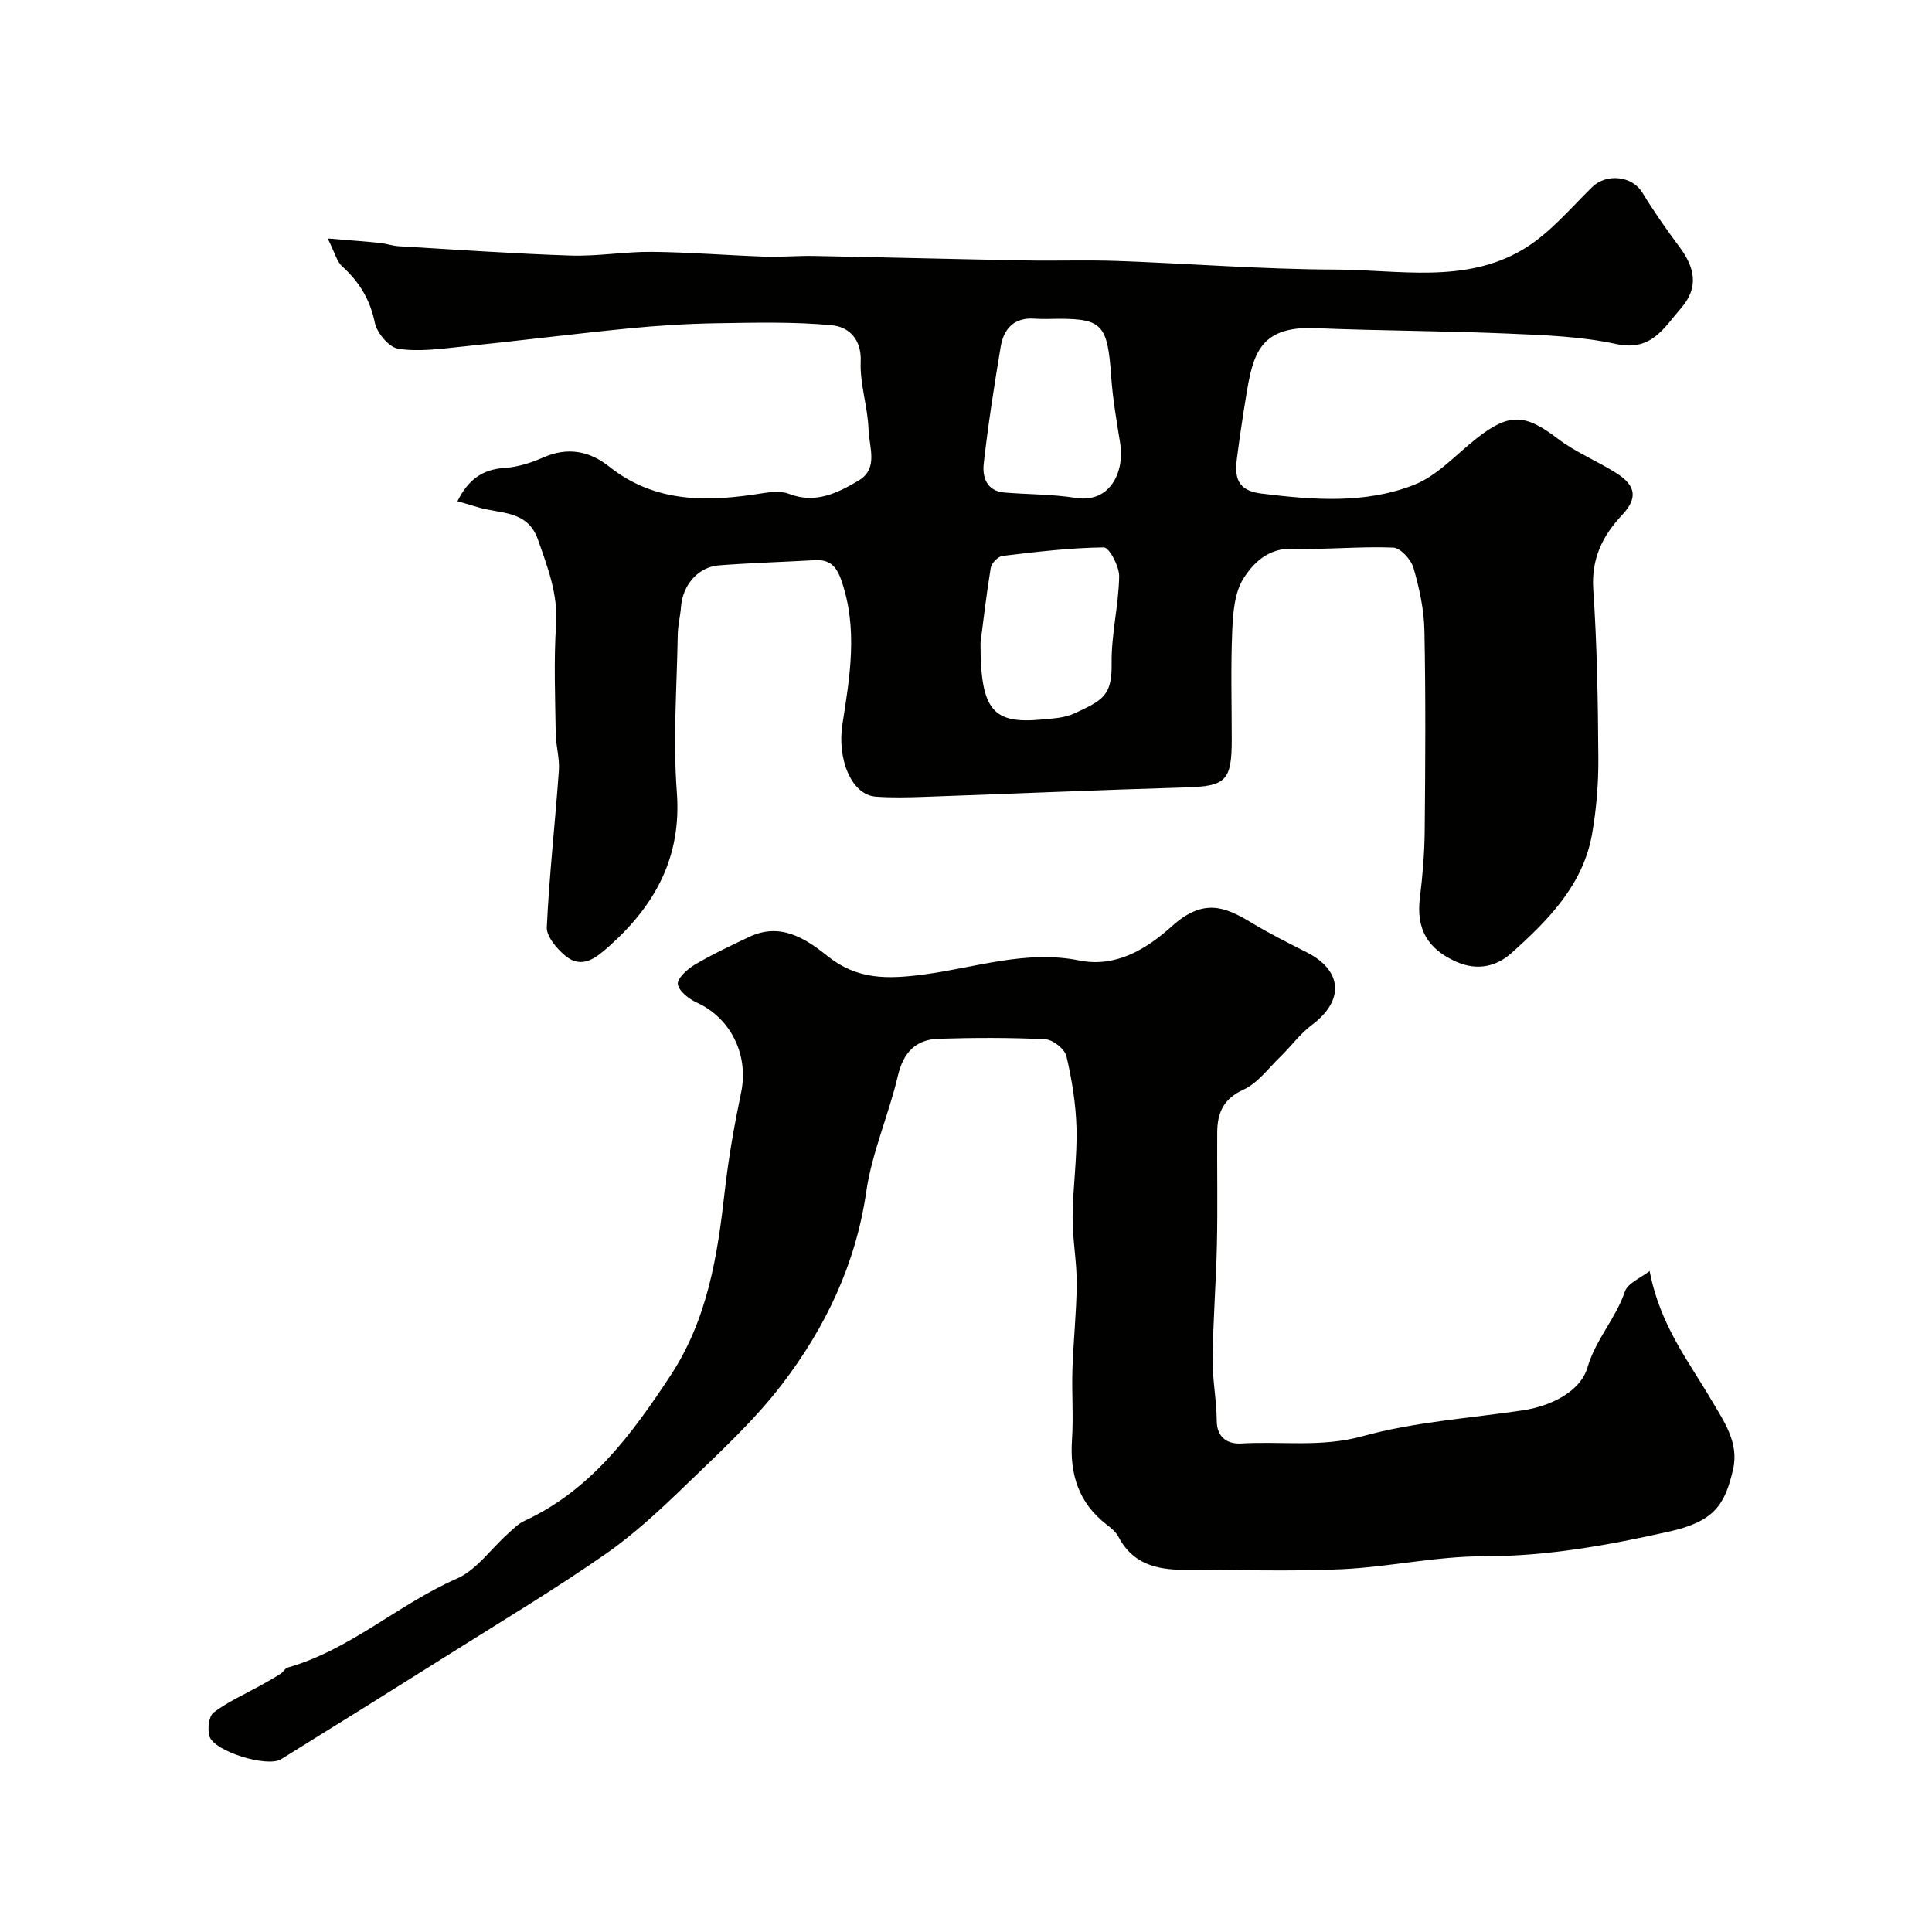
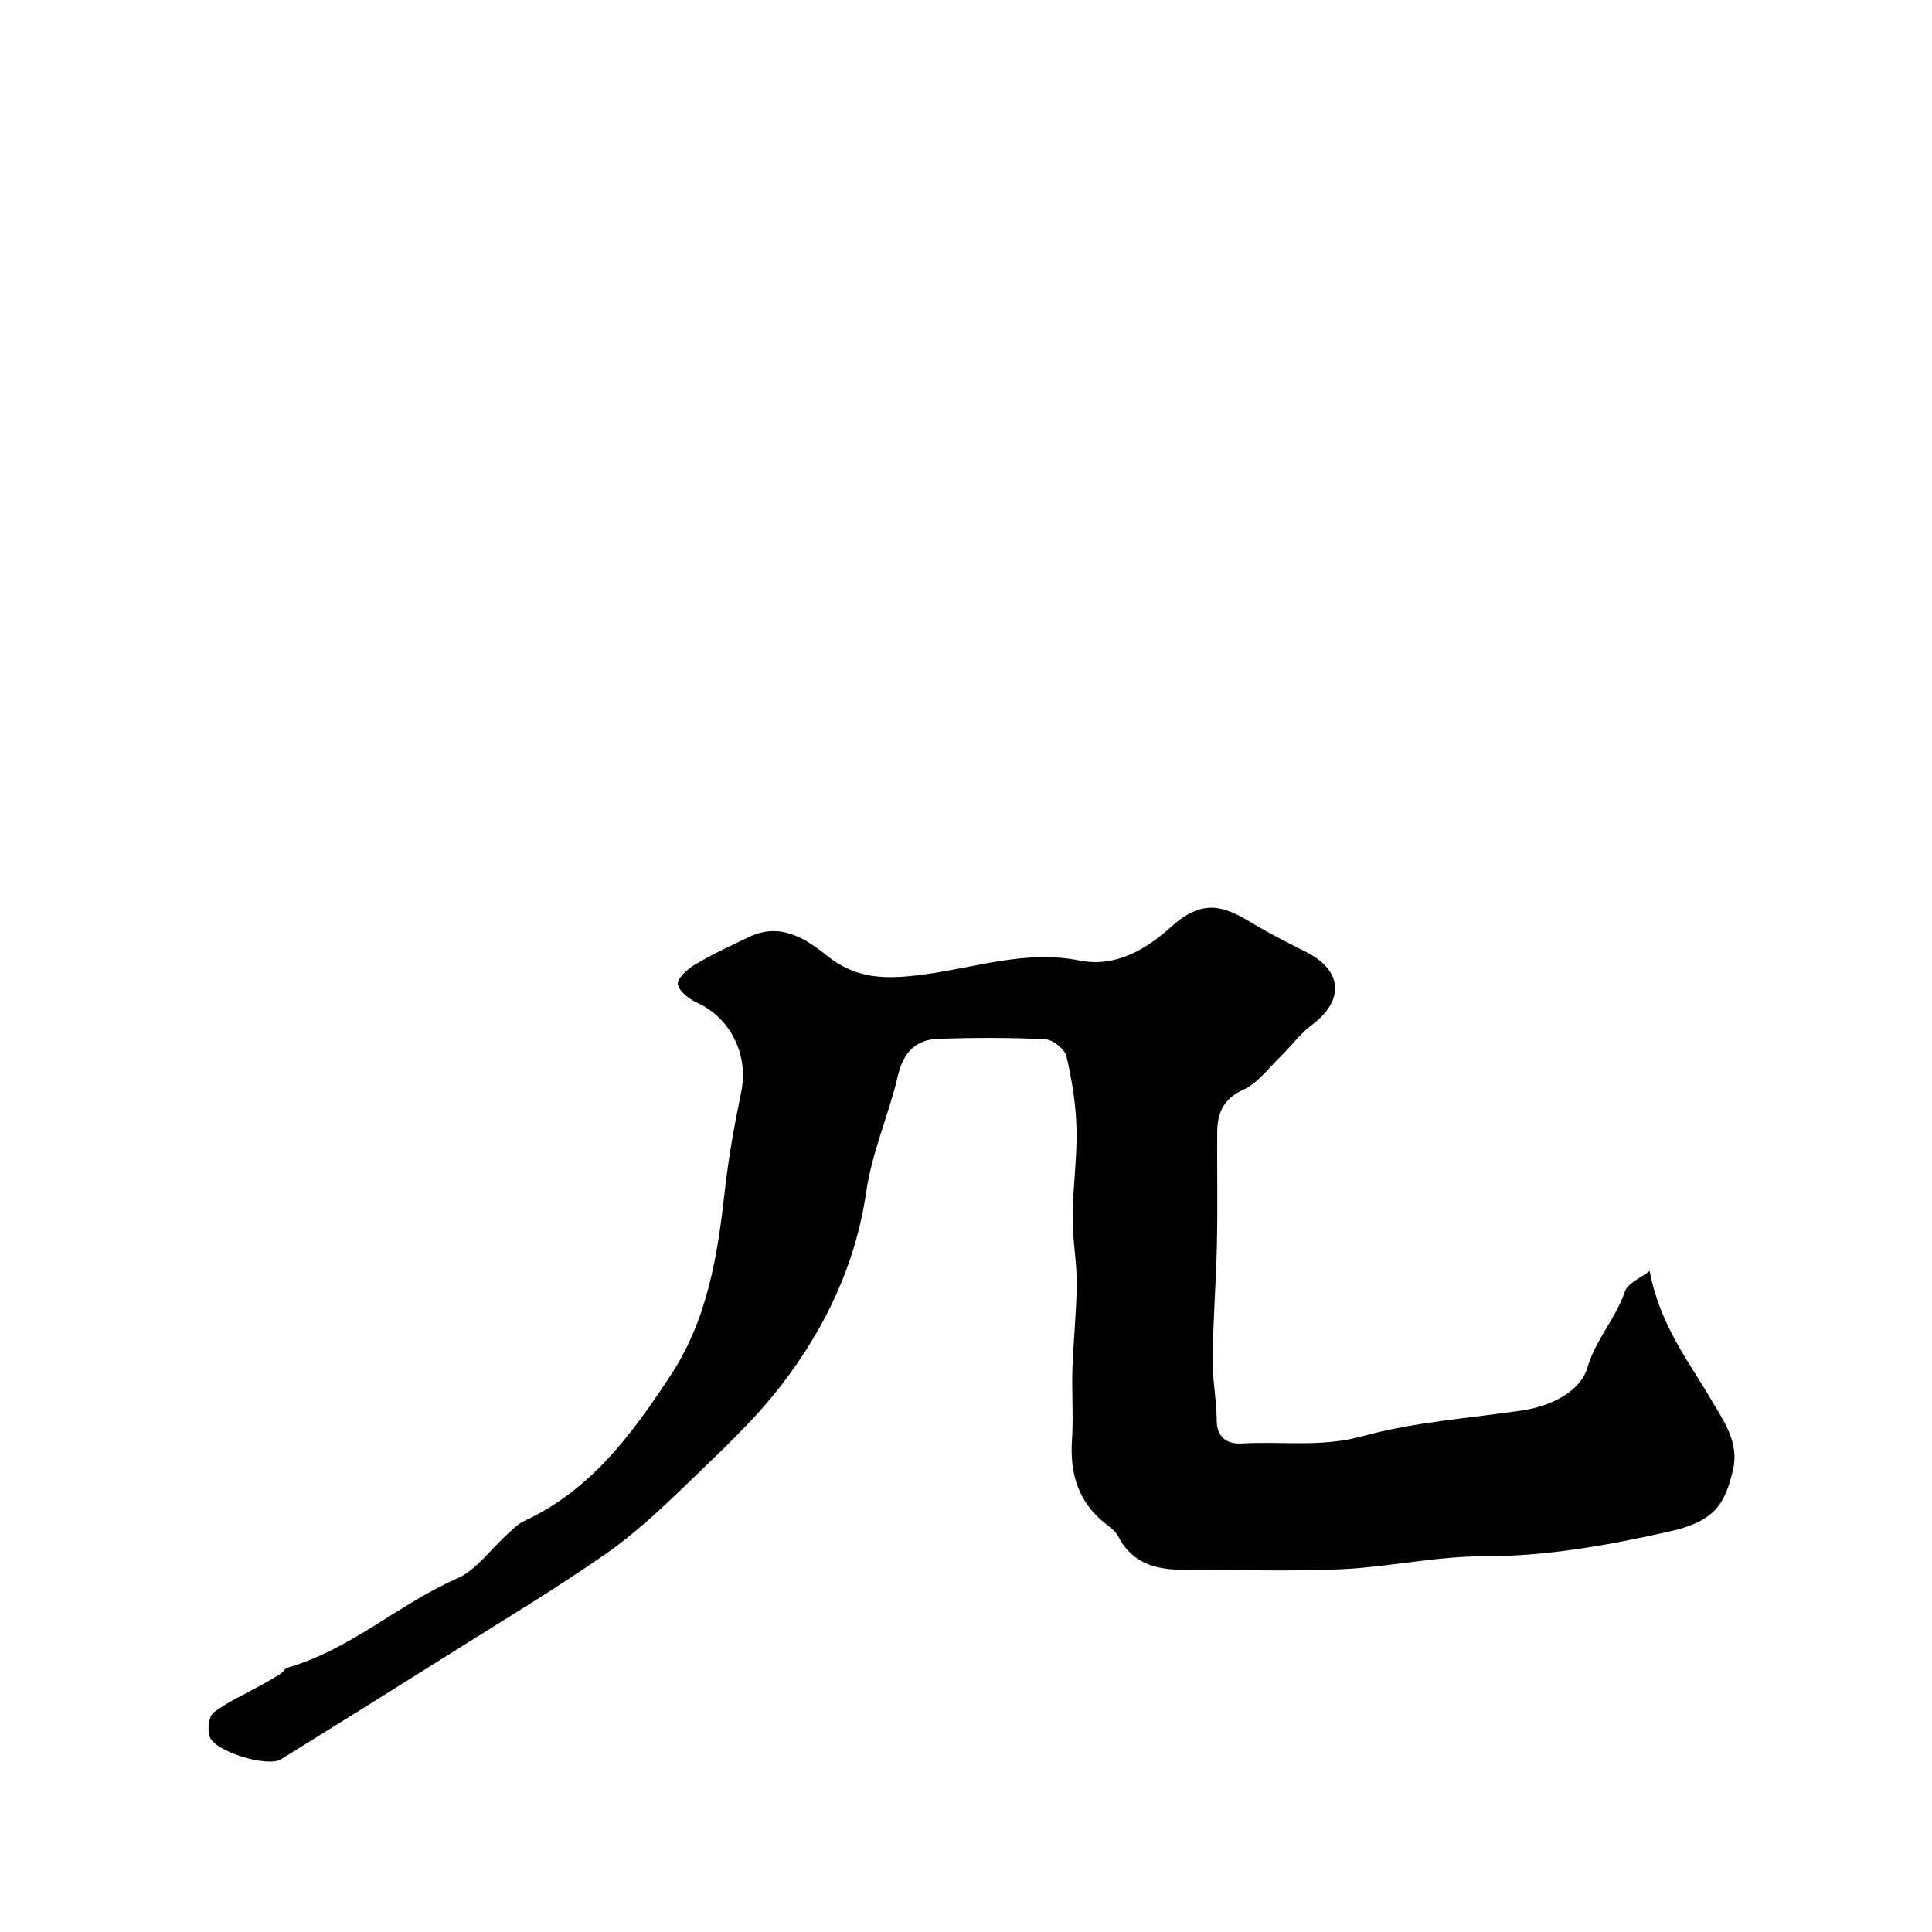
<svg xmlns="http://www.w3.org/2000/svg" enable-background="new 0 0 400 400" viewBox="0 0 400 400">
  <g fill="#010100">
-     <path d="m67.85 49.37c4.54.38 7.72.61 10.89.94 1.28.13 2.54.6 3.82.67 11.86.7 23.71 1.54 35.58 1.93 5.6.18 11.23-.82 16.85-.77 7.78.08 15.55.72 23.32.99 3.36.12 6.73-.2 10.09-.14 14.63.28 29.26.66 43.89.93 6.36.12 12.74-.12 19.09.11 15.04.54 30.07 1.74 45.1 1.78 13.06.03 26.76 3.01 38.83-4.16 5.42-3.22 9.73-8.4 14.32-12.91 2.94-2.89 8.27-2.35 10.39 1.12 2.37 3.89 5 7.65 7.72 11.3 3.15 4.23 4.06 8.35.29 12.66-3.55 4.05-6.09 8.99-13.39 7.41-7.33-1.59-14.99-1.85-22.53-2.17-13.25-.57-26.53-.57-39.79-1.12-11.63-.48-12.92 5.57-14.31 13.96-.71 4.34-1.37 8.69-1.92 13.04-.49 3.83.02 6.62 5.02 7.24 10.72 1.33 21.5 2.19 31.64-1.79 4.83-1.89 8.7-6.27 12.94-9.61 6.75-5.33 10.09-5.11 16.82.04 3.7 2.83 8.18 4.62 12.15 7.14 4.11 2.61 4.41 5.21 1.18 8.66-4.1 4.37-6.4 9.09-5.97 15.47.79 11.57.97 23.19 1.05 34.79.04 5.25-.39 10.57-1.29 15.74-1.85 10.63-9.14 17.93-16.71 24.71-2.99 2.67-6.93 3.78-11.42 1.79-6.07-2.7-8.32-6.91-7.52-13.32.57-4.57.94-9.19.99-13.79.13-13.83.22-27.66-.06-41.49-.09-4.35-1.05-8.76-2.27-12.96-.5-1.72-2.69-4.13-4.19-4.19-6.92-.28-13.88.46-20.81.23-5.02-.16-8.15 2.91-10.22 6.21-1.85 2.95-2.14 7.15-2.3 10.84-.32 7.48-.1 14.99-.1 22.49 0 8.56-1.26 9.65-9.54 9.89-18.04.53-36.06 1.32-54.1 1.95-3.35.12-6.72.2-10.05-.04-5.13-.37-8.02-7.91-6.92-14.96 1.54-9.85 3.25-19.79-.19-29.75-1.06-3.08-2.44-4.43-5.58-4.25-6.59.37-13.2.56-19.79 1.07-4.32.33-7.5 4.07-7.85 8.55-.15 1.95-.65 3.89-.68 5.84-.18 10.85-1.01 21.76-.19 32.54 1.03 13.5-4.52 23.47-14.05 31.96-2.59 2.3-5.55 4.84-9.05 1.93-1.76-1.47-3.91-3.97-3.82-5.91.51-10.83 1.73-21.62 2.5-32.44.18-2.55-.63-5.15-.66-7.74-.1-7.5-.41-15.02.08-22.49.41-6.35-1.76-11.87-3.76-17.59-2.17-6.2-7.93-5.26-12.5-6.71-1.28-.41-2.59-.76-4.16-1.21 2.27-4.58 5.27-6.62 9.84-6.91 2.7-.17 5.47-1.07 7.97-2.17 5.01-2.22 9.58-1.3 13.56 1.87 9.68 7.7 20.58 7.35 31.85 5.54 1.77-.28 3.83-.48 5.43.14 5.47 2.13 10.07-.19 14.4-2.75 4.19-2.48 2.17-6.98 2.06-10.54-.14-4.71-1.82-9.43-1.62-14.09.2-4.8-2.61-7.21-5.95-7.53-7.96-.75-16.02-.54-24.04-.41-6.1.1-12.22.49-18.29 1.09-11.57 1.15-23.12 2.61-34.69 3.79-4.26.44-8.66 1.05-12.8.39-1.92-.31-4.39-3.27-4.83-5.4-.99-4.79-3.21-8.44-6.74-11.64-1.11-.97-1.49-2.74-3.01-5.79zm135.15 83.74c0 13.98 2.56 16.81 12.7 15.86 2.26-.21 4.7-.32 6.7-1.25 5.93-2.74 7.85-3.68 7.75-10.34-.09-6 1.45-12.01 1.56-18.03.04-2.08-2.07-6.03-3.16-6.02-7.01.08-14.02.93-21 1.77-.93.11-2.27 1.5-2.43 2.47-.95 5.81-1.61 11.66-2.12 15.54zm16.26-67.11c-1.66 0-3.33.11-4.99-.02-4.27-.33-6.46 2.04-7.09 5.82-1.34 8.04-2.6 16.1-3.51 24.19-.31 2.76.59 5.67 4.25 5.98 4.91.41 9.89.34 14.74 1.11 7.42 1.18 10.16-5.74 9.28-11.18-.75-4.67-1.57-9.35-1.89-14.05-.73-10.5-1.83-11.85-10.79-11.85z" />
    <path d="m341.54 263.15c2.12 11.16 8.01 18.59 12.69 26.55 2.66 4.53 5.87 8.96 4.58 14.54-1.69 7.31-3.88 10.76-13.21 12.85-12.69 2.84-25.29 5.13-38.42 5.12-9.79-.01-19.57 2.22-29.39 2.68-10.84.5-21.73.1-32.59.12-5.72.01-10.75-1.22-13.66-6.87-.51-.99-1.51-1.79-2.43-2.5-5.77-4.45-7.64-10.37-7.17-17.47.32-4.84-.06-9.73.09-14.58.19-5.94.85-11.87.89-17.81.03-4.6-.88-9.2-.85-13.8.04-6.1.96-12.21.81-18.3-.12-5.03-.94-10.11-2.09-15.02-.35-1.48-2.8-3.41-4.37-3.49-7.33-.37-14.7-.33-22.04-.11-4.8.14-7.35 2.84-8.49 7.69-1.89 8.06-5.36 15.84-6.54 23.97-2.18 15.05-8.47 28.17-17.46 39.91-5.76 7.52-12.88 14.04-19.73 20.67-5.32 5.15-10.8 10.28-16.85 14.49-10.26 7.14-21 13.59-31.58 20.25-11.81 7.44-23.65 14.83-35.52 22.18-2.89 1.79-13.94-1.63-14.85-4.76-.43-1.48-.13-4.15.87-4.91 2.94-2.22 6.4-3.74 9.65-5.55 1.42-.79 2.84-1.59 4.21-2.46.54-.34.9-1.13 1.46-1.29 12.95-3.67 22.89-13.09 35.03-18.41 4.08-1.79 7.03-6.13 10.53-9.26 1.08-.97 2.15-2.09 3.44-2.69 13.71-6.34 22.14-17.77 30.18-29.95 7.8-11.81 9.82-24.94 11.34-38.45.77-6.81 1.97-13.58 3.37-20.29 1.61-7.73-2.08-15.38-9.14-18.61-1.65-.75-3.73-2.35-3.96-3.82-.18-1.16 1.94-3.11 3.45-4.01 3.63-2.15 7.47-3.95 11.29-5.77 6.41-3.05 11.55.19 16.19 3.91 6.18 4.96 12.39 4.87 20.11 3.84 10.56-1.4 21.04-5.11 32.1-2.88 7.47 1.5 13.78-2.26 19.14-7.09 6.46-5.81 10.89-4.11 16.3-.84 3.74 2.26 7.66 4.24 11.57 6.21 7.48 3.76 7.88 10 1.16 15.03-2.49 1.86-4.38 4.5-6.64 6.69-2.45 2.38-4.65 5.42-7.6 6.76-4.2 1.91-5.37 4.87-5.4 8.85-.05 7.7.11 15.4-.06 23.1-.17 7.94-.8 15.87-.89 23.8-.05 4.25.83 8.51.85 12.77.02 3.67 2.45 4.87 5.06 4.72 8.34-.5 16.59.85 25.1-1.5 10.74-2.97 22.09-3.71 33.19-5.36 5.92-.88 11.95-3.93 13.4-8.85 1.73-5.9 5.87-10.16 7.75-15.74.61-1.78 3.36-2.86 5.13-4.26z" />
  </g>
</svg>